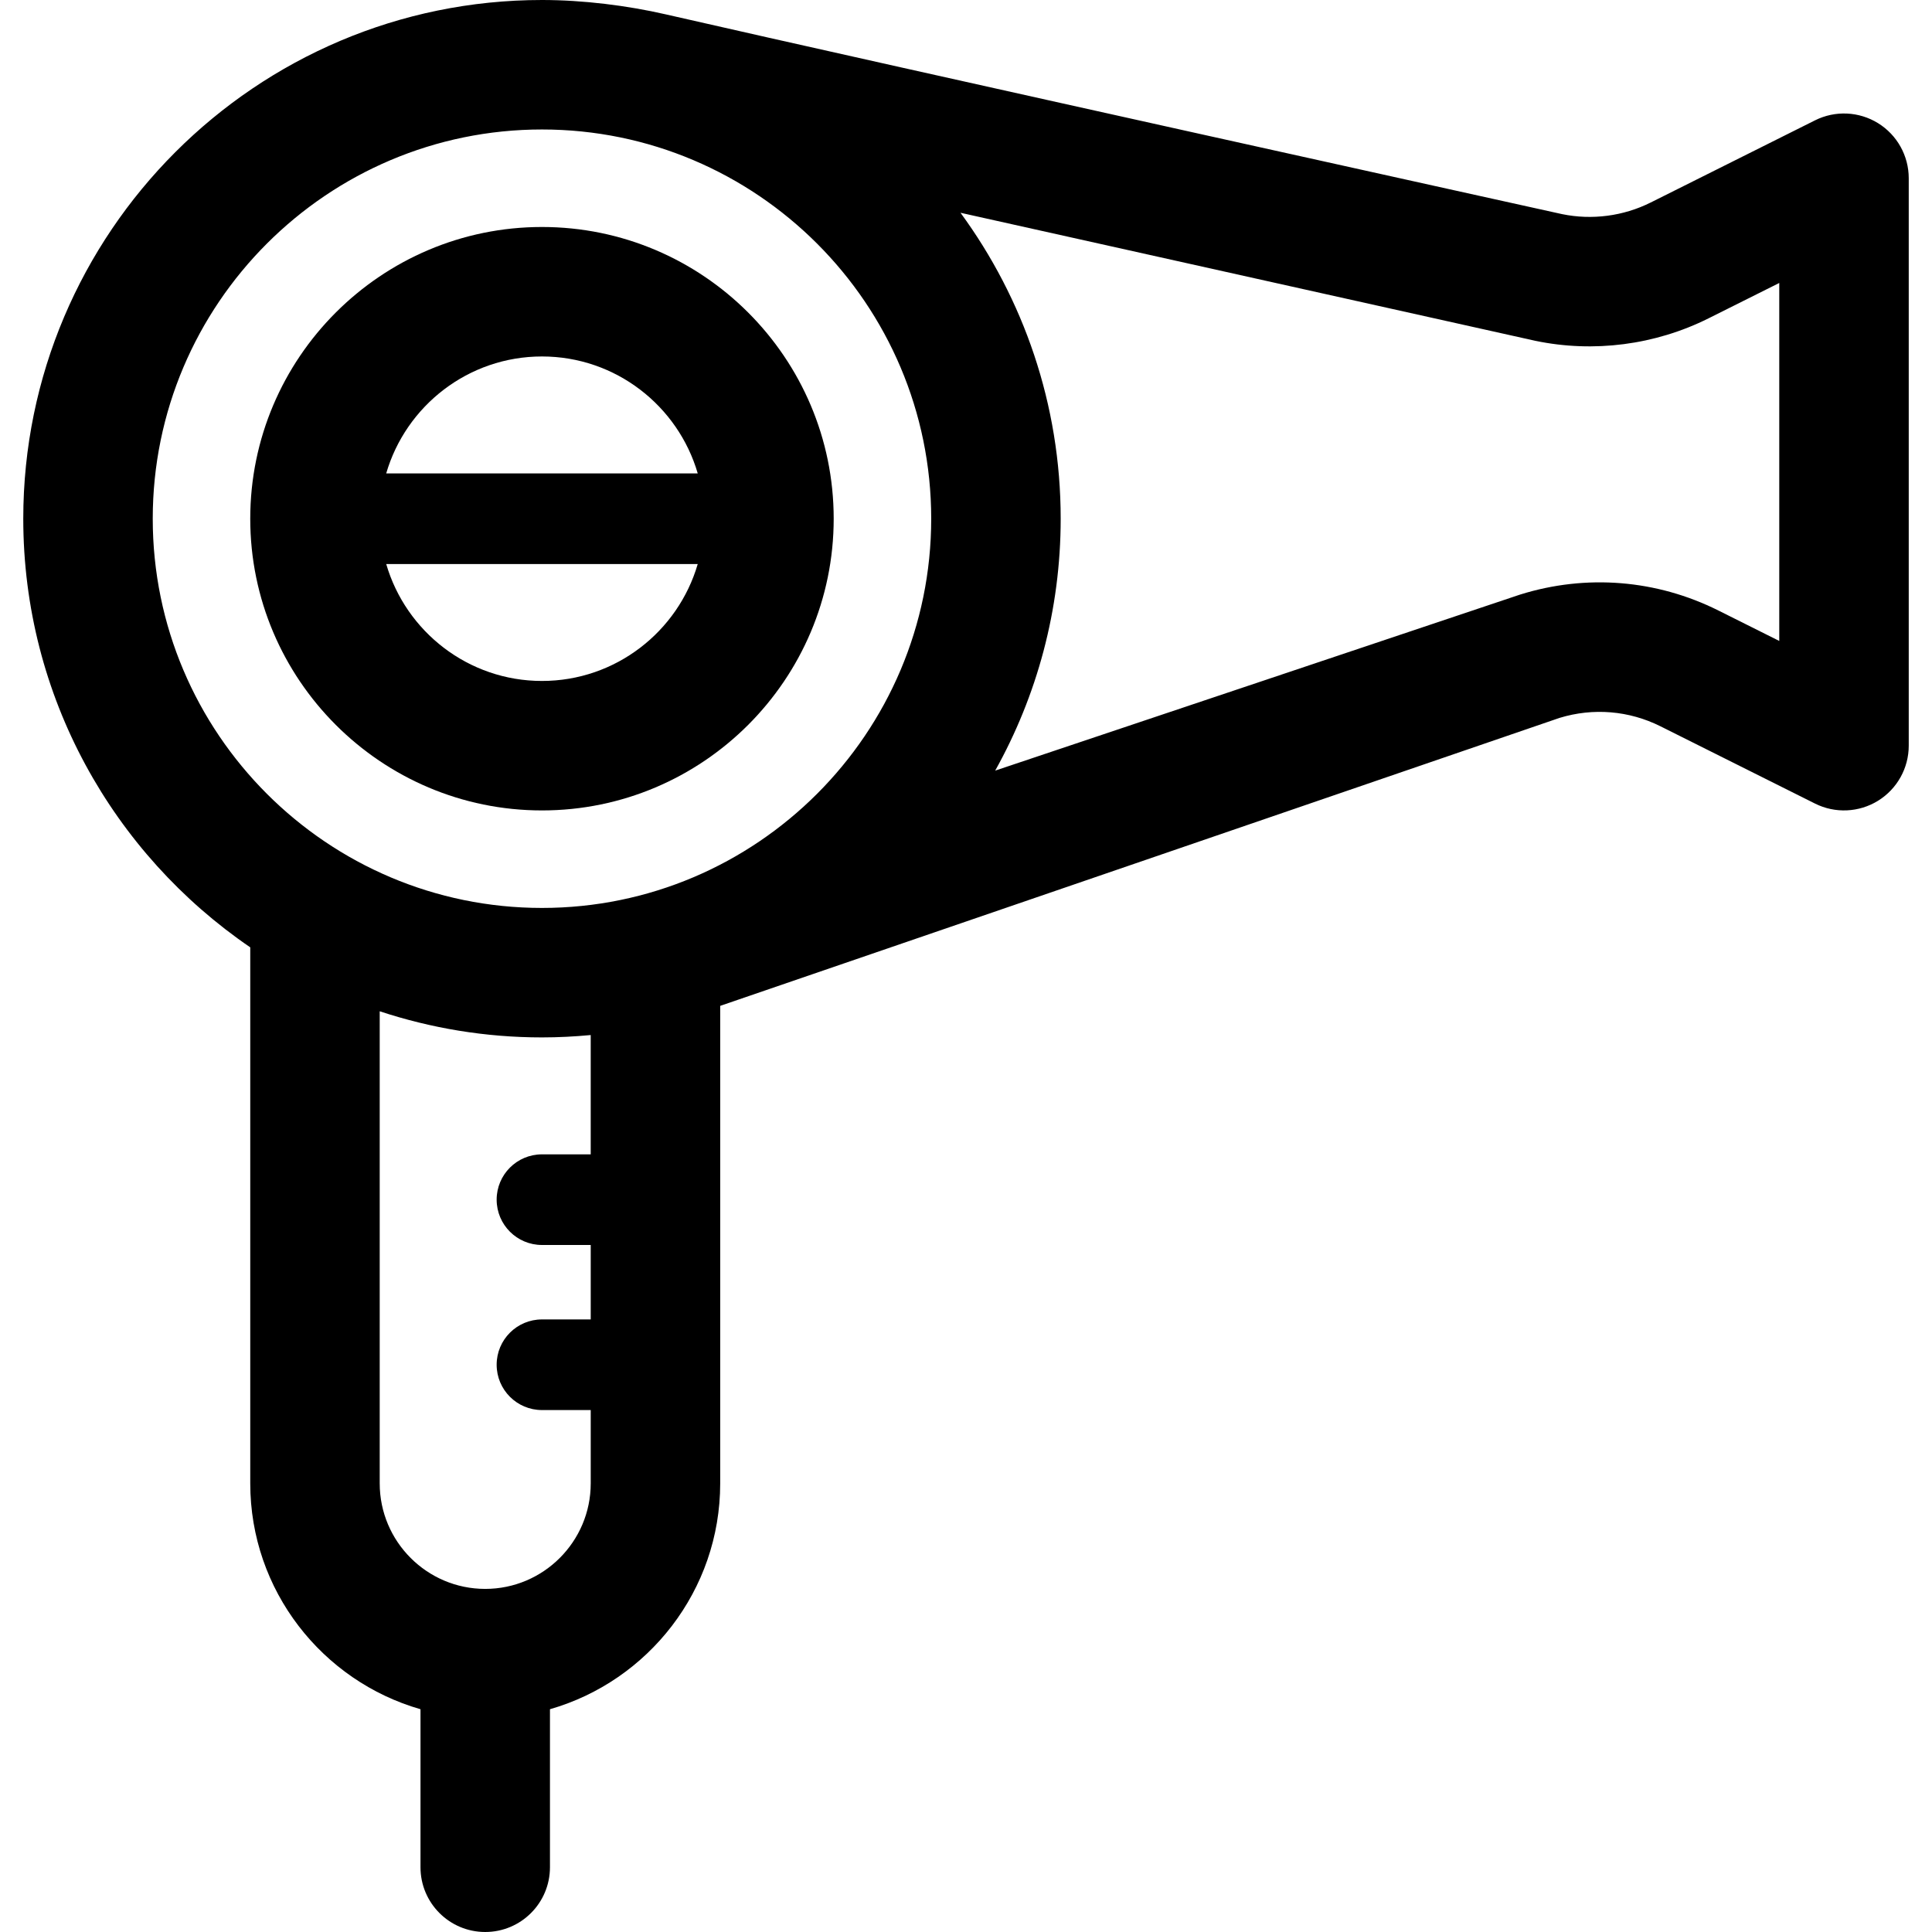
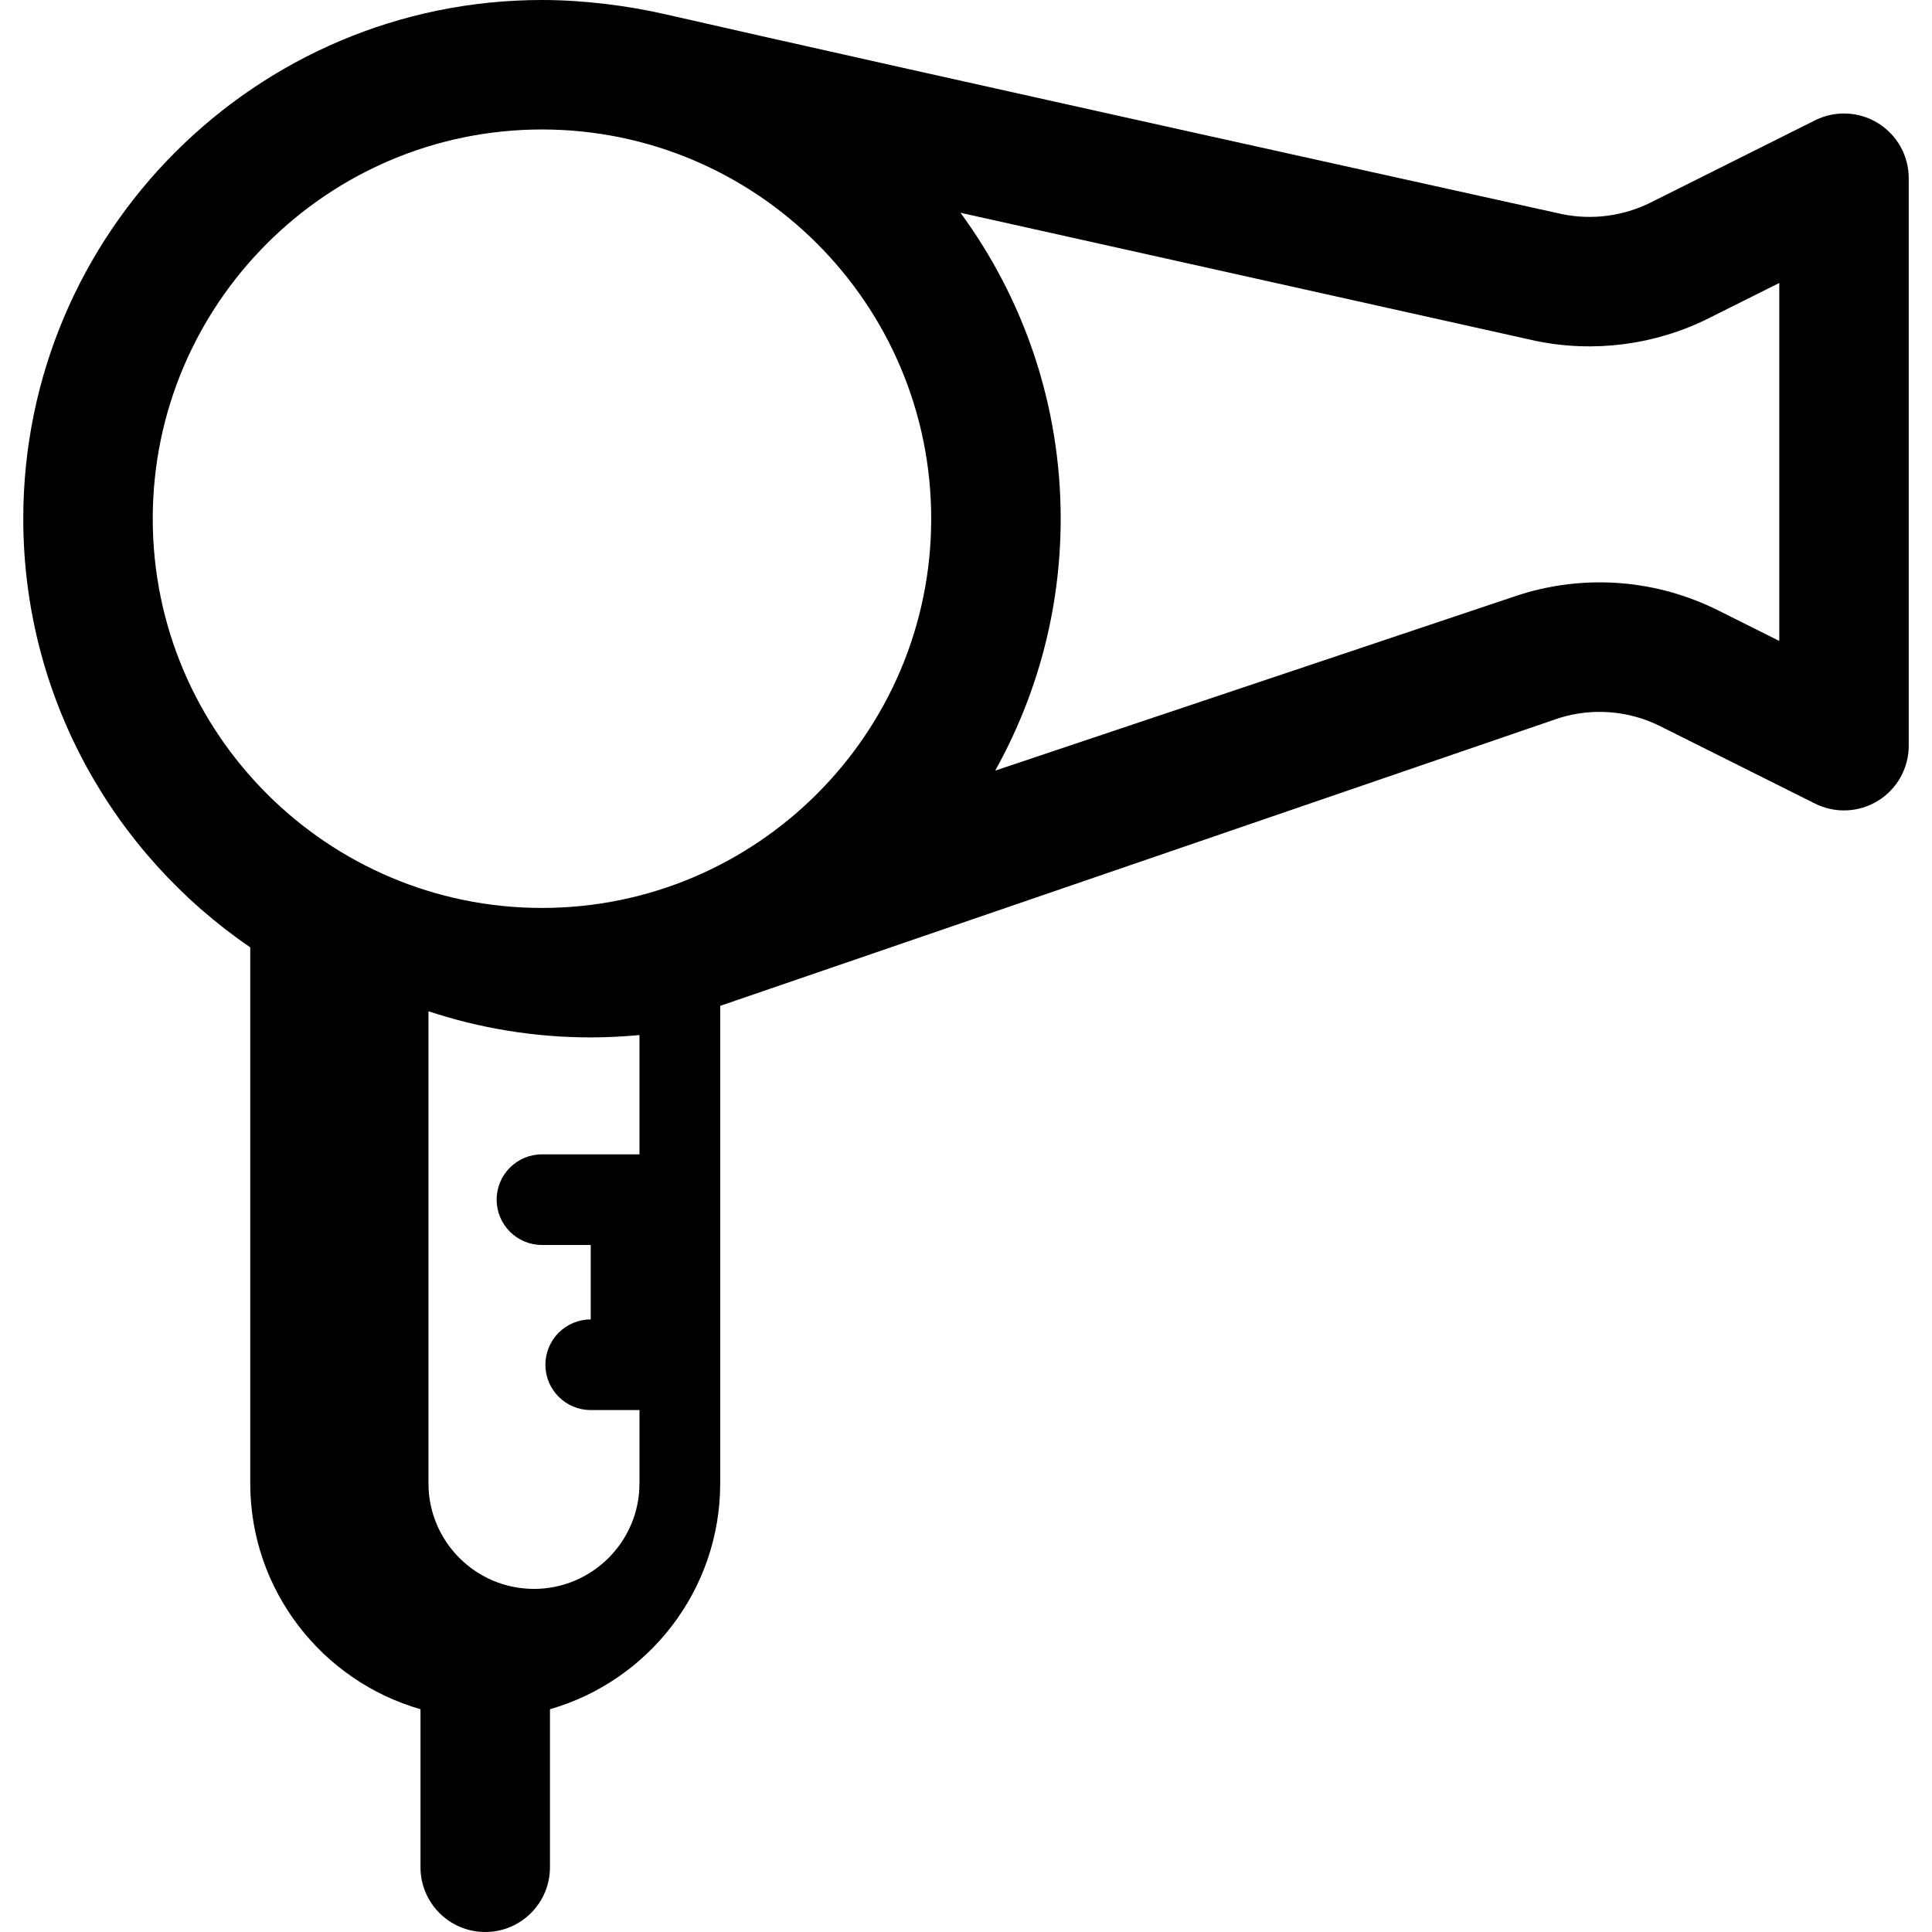
<svg xmlns="http://www.w3.org/2000/svg" fill="#000000" height="800px" width="800px" version="1.1" viewBox="0 0 304.329 304.329" enable-background="new 0 0 304.329 304.329">
  <g>
-     <path d="m85.372,127.659c25.338,0 45.952-20.614 45.952-45.952s-20.614-45.952-45.952-45.952-45.953,20.614-45.953,45.952 20.614,45.952 45.953,45.952zm0-20.395c-11.615,0-21.438-7.791-24.535-18.419h49.071c-3.099,10.628-12.922,18.419-24.536,18.419zm0-51.114c11.615,0 21.438,7.791 24.535,18.419h-49.071c3.098-10.628 12.921-18.419 24.536-18.419z" />
-     <path d="m104.874,2.263c-6.071-1.391-13.009-2.263-19.502-2.263-45.053,0-81.707,36.654-81.707,81.707-6.21725e-15,28.026 14.189,52.795 35.755,67.519v84.438c0,16.873 11.352,31.133 26.816,35.573v24.894c0,5.631 4.566,10.197 10.197,10.197 5.631,0 10.197-4.566 10.197-10.197v-24.894c15.464-4.44 26.816-18.701 26.816-35.573v-75.221c0.041-0.013-0.041,0.014 0,0l132.215-45.36c5.302-1.622 10.942-1.153 15.902,1.326l24.344,12.172c3.159,1.58 6.913,1.412 9.922-0.446 3.005-1.858 4.836-5.141 4.836-8.675v-89.385c0-3.534-1.83-6.817-4.836-8.675-3.007-1.858-6.761-2.028-9.922-0.446l-25.899,12.949c-4.291,2.145-9.237,2.793-13.938,1.828 0.001,0-105.799-23.361-141.196-31.468zm-80.814,79.444c-3.55271e-15-33.808 27.504-61.312 61.312-61.312s61.312,27.504 61.312,61.312-27.504,61.312-61.312,61.312-61.312-27.504-61.312-61.312zm68.991,100.126h-7.68c-3.943,0-7.138,3.196-7.138,7.138 0,3.943 3.196,7.138 7.138,7.138h7.68v11.727h-7.68c-3.943,0-7.138,3.196-7.138,7.138 0,3.943 3.196,7.138 7.138,7.138h7.68v11.552c0,9.164-7.455,16.619-16.619,16.619s-16.619-7.455-16.619-16.619v-74.367c8.046,2.657 16.632,4.116 25.557,4.116 2.591,0 5.15-0.135 7.68-0.372v18.792zm187.22-80.872l-9.587-4.793c-9.726-4.863-20.799-5.761-31.183-2.527-0.07,0.022-0.14,0.045-0.21,0.068l-82.529,27.678c6.562-11.758 10.317-25.286 10.317-39.68 0-18.011-5.871-34.671-15.782-48.192l90.412,20.14c0.044,0.01 0.089,0.02 0.133,0.029 9.194,1.918 18.884,0.662 27.286-3.538l11.141-5.571v56.386z" />
+     <path d="m104.874,2.263c-6.071-1.391-13.009-2.263-19.502-2.263-45.053,0-81.707,36.654-81.707,81.707-6.21725e-15,28.026 14.189,52.795 35.755,67.519v84.438c0,16.873 11.352,31.133 26.816,35.573v24.894c0,5.631 4.566,10.197 10.197,10.197 5.631,0 10.197-4.566 10.197-10.197v-24.894c15.464-4.44 26.816-18.701 26.816-35.573v-75.221c0.041-0.013-0.041,0.014 0,0l132.215-45.36c5.302-1.622 10.942-1.153 15.902,1.326l24.344,12.172c3.159,1.58 6.913,1.412 9.922-0.446 3.005-1.858 4.836-5.141 4.836-8.675v-89.385c0-3.534-1.83-6.817-4.836-8.675-3.007-1.858-6.761-2.028-9.922-0.446l-25.899,12.949c-4.291,2.145-9.237,2.793-13.938,1.828 0.001,0-105.799-23.361-141.196-31.468zm-80.814,79.444c-3.55271e-15-33.808 27.504-61.312 61.312-61.312s61.312,27.504 61.312,61.312-27.504,61.312-61.312,61.312-61.312-27.504-61.312-61.312zm68.991,100.126h-7.68c-3.943,0-7.138,3.196-7.138,7.138 0,3.943 3.196,7.138 7.138,7.138h7.68v11.727c-3.943,0-7.138,3.196-7.138,7.138 0,3.943 3.196,7.138 7.138,7.138h7.68v11.552c0,9.164-7.455,16.619-16.619,16.619s-16.619-7.455-16.619-16.619v-74.367c8.046,2.657 16.632,4.116 25.557,4.116 2.591,0 5.15-0.135 7.68-0.372v18.792zm187.22-80.872l-9.587-4.793c-9.726-4.863-20.799-5.761-31.183-2.527-0.07,0.022-0.14,0.045-0.21,0.068l-82.529,27.678c6.562-11.758 10.317-25.286 10.317-39.68 0-18.011-5.871-34.671-15.782-48.192l90.412,20.14c0.044,0.01 0.089,0.02 0.133,0.029 9.194,1.918 18.884,0.662 27.286-3.538l11.141-5.571v56.386z" />
  </g>
</svg>